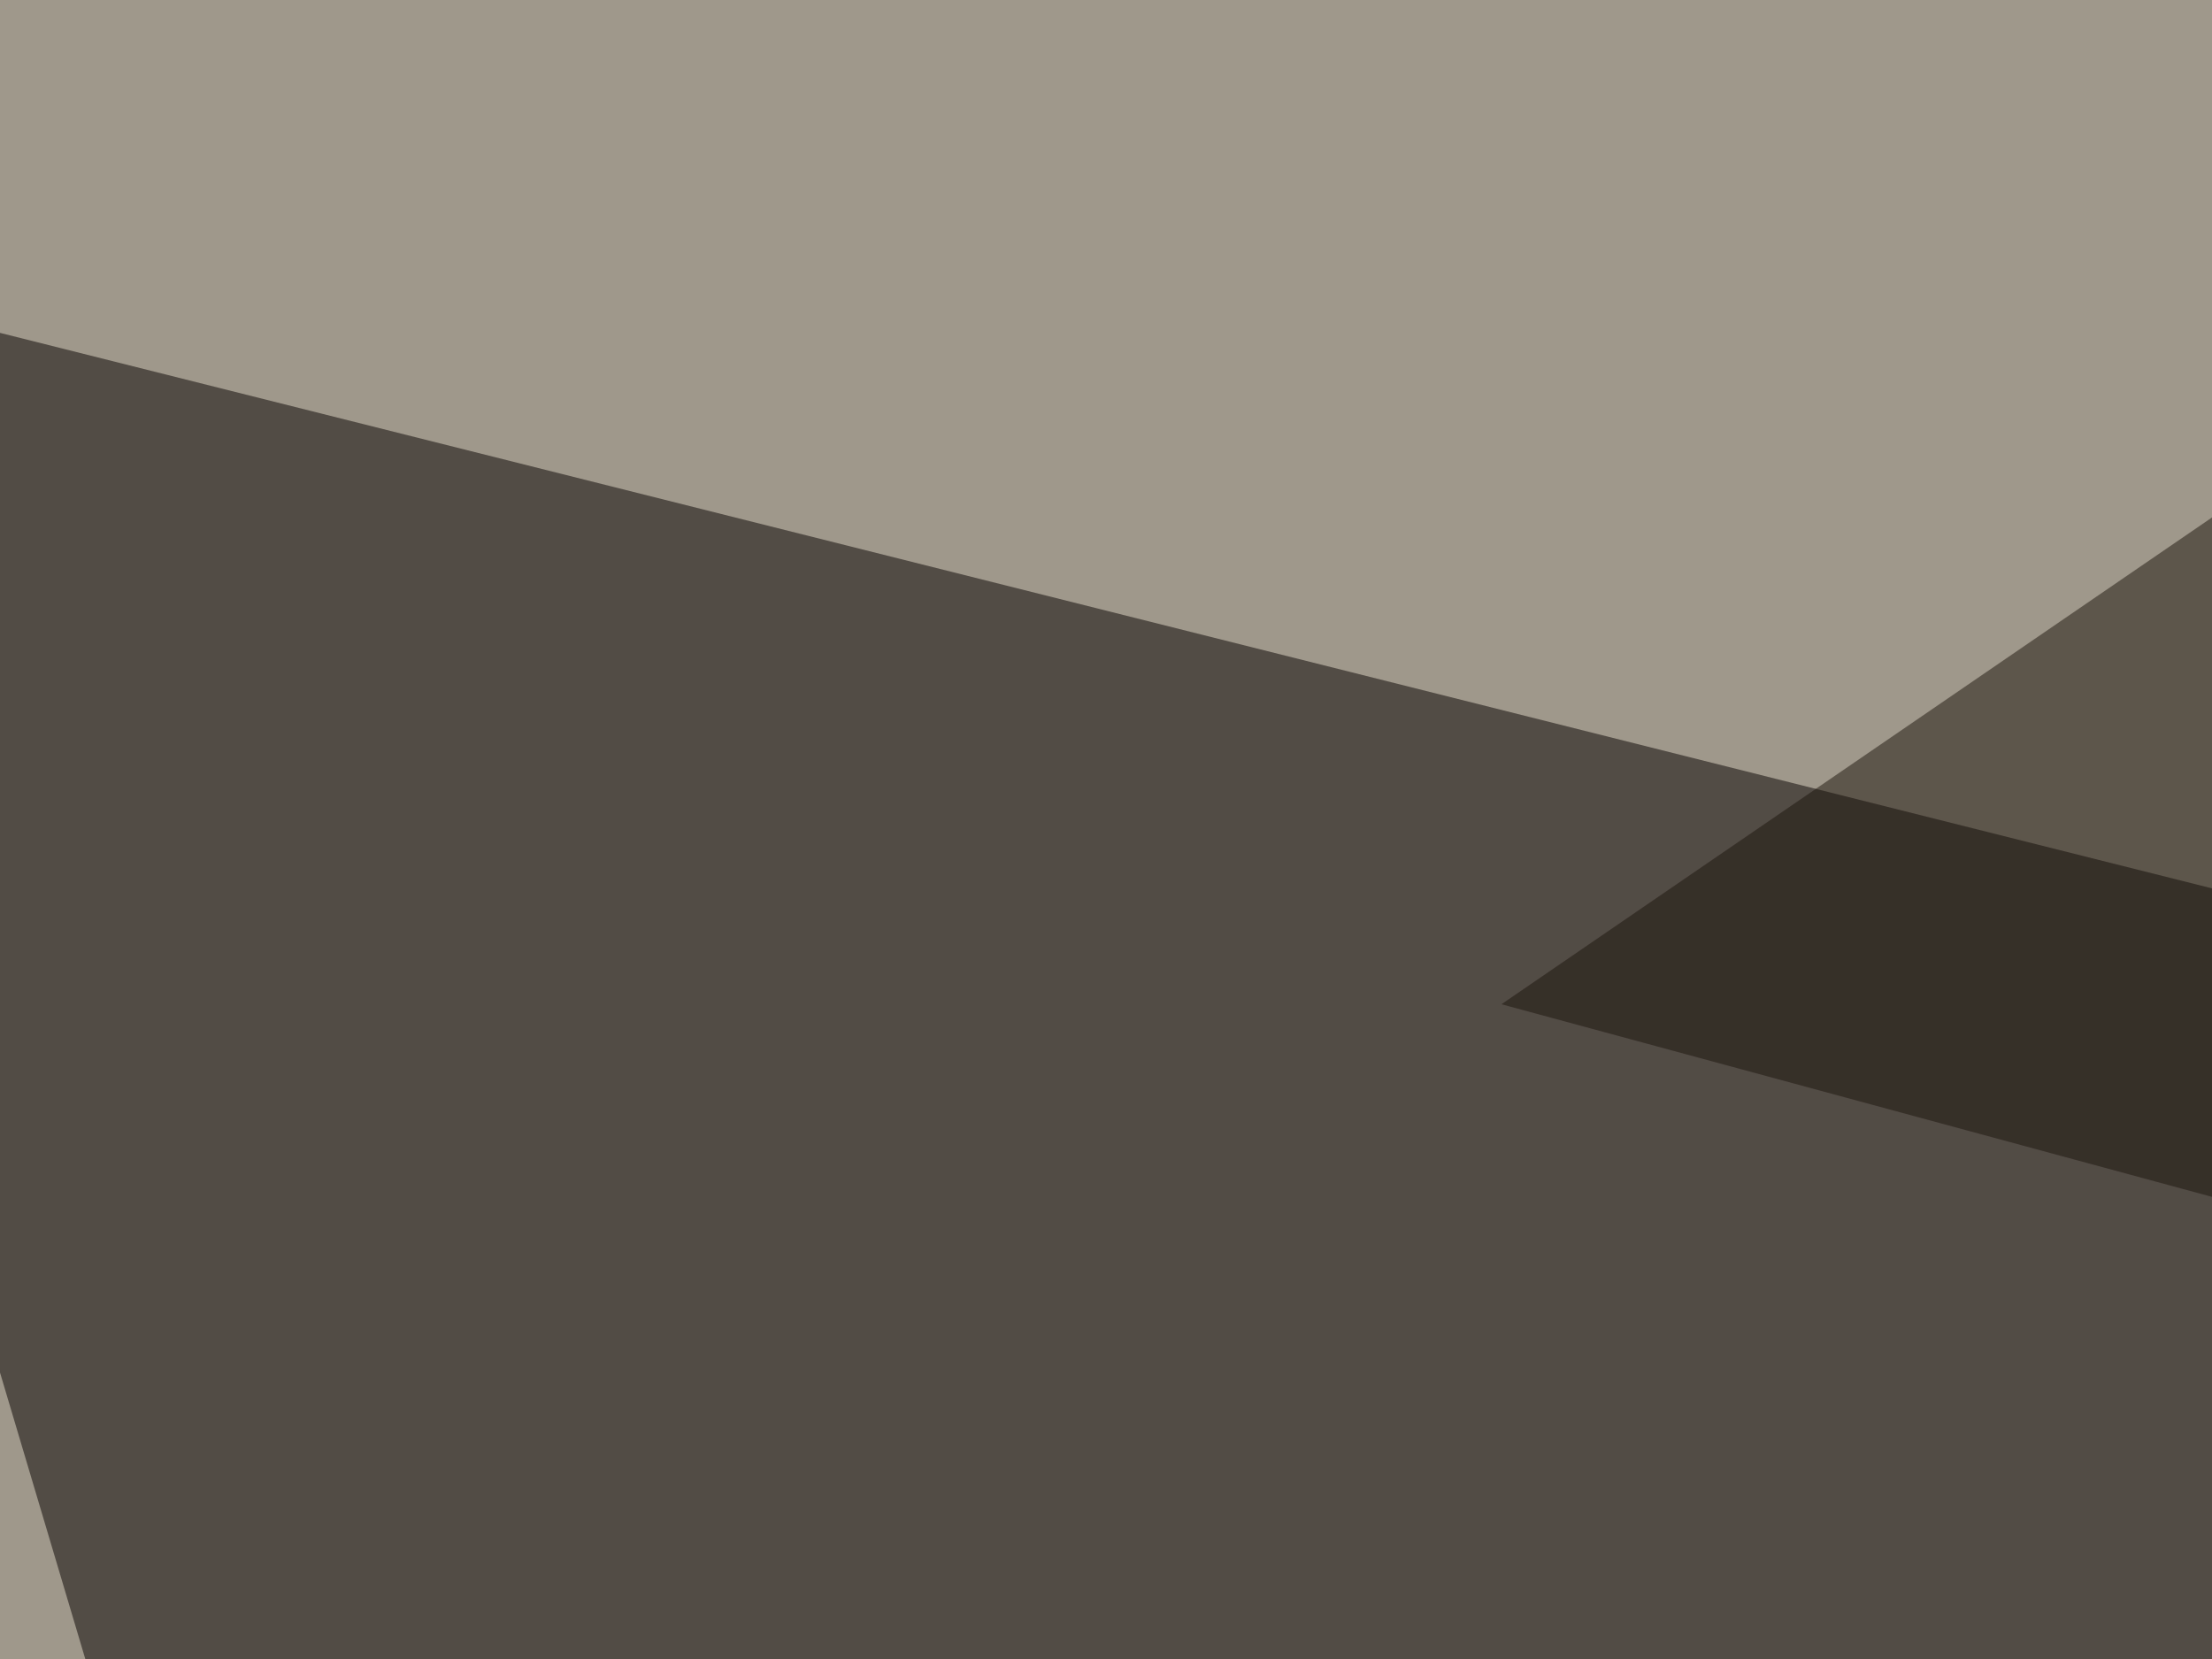
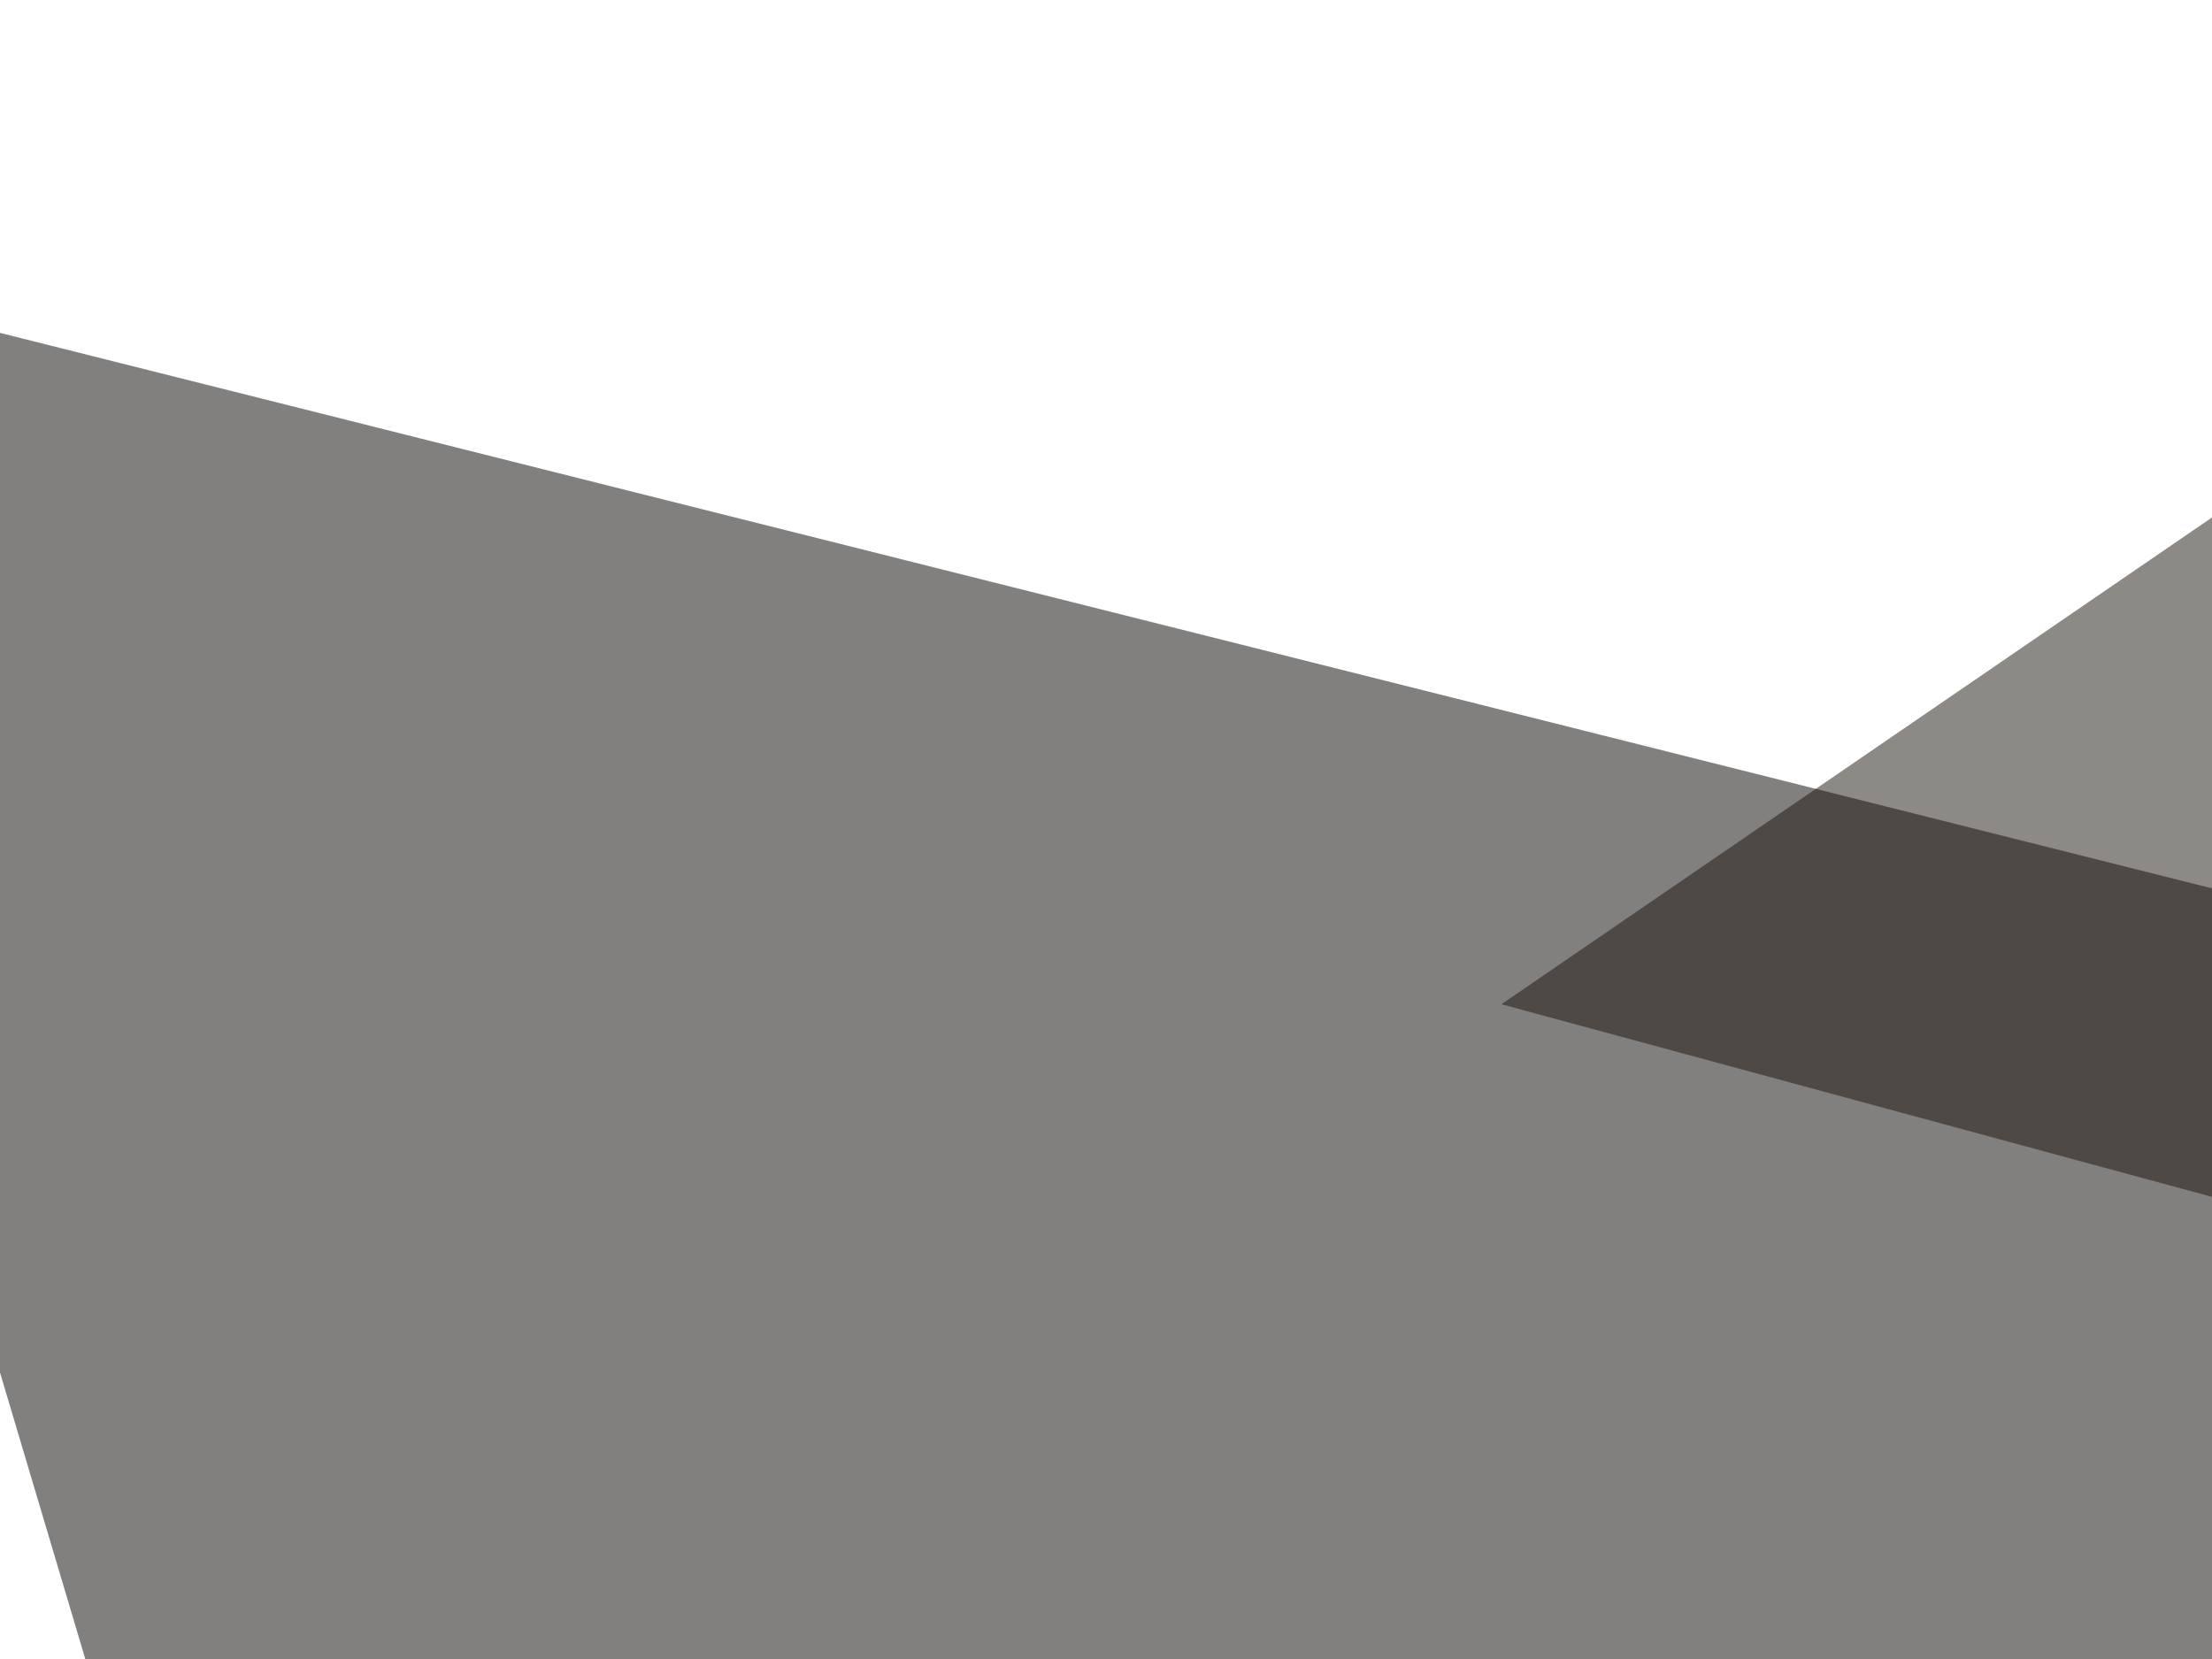
<svg xmlns="http://www.w3.org/2000/svg" width="400" height="300">
  <filter id="a">
    <feGaussianBlur stdDeviation="55" />
  </filter>
-   <rect width="100%" height="100%" fill="#9f988b" />
  <g filter="url(#a)">
    <g fill-opacity=".5">
      <path fill="#060000" d="M48.8 412.1l668-171.9L-60.5 45z" />
      <path fill="#fff" d="M810.5 306.6L654.3-60.5l-15.6 964.8zm-871 664.1l222.6 89.8L52.7 302.7z" />
      <path fill="#1c150c" d="M556.6-13.7L271.5 181.6l418 113.3z" />
    </g>
  </g>
</svg>